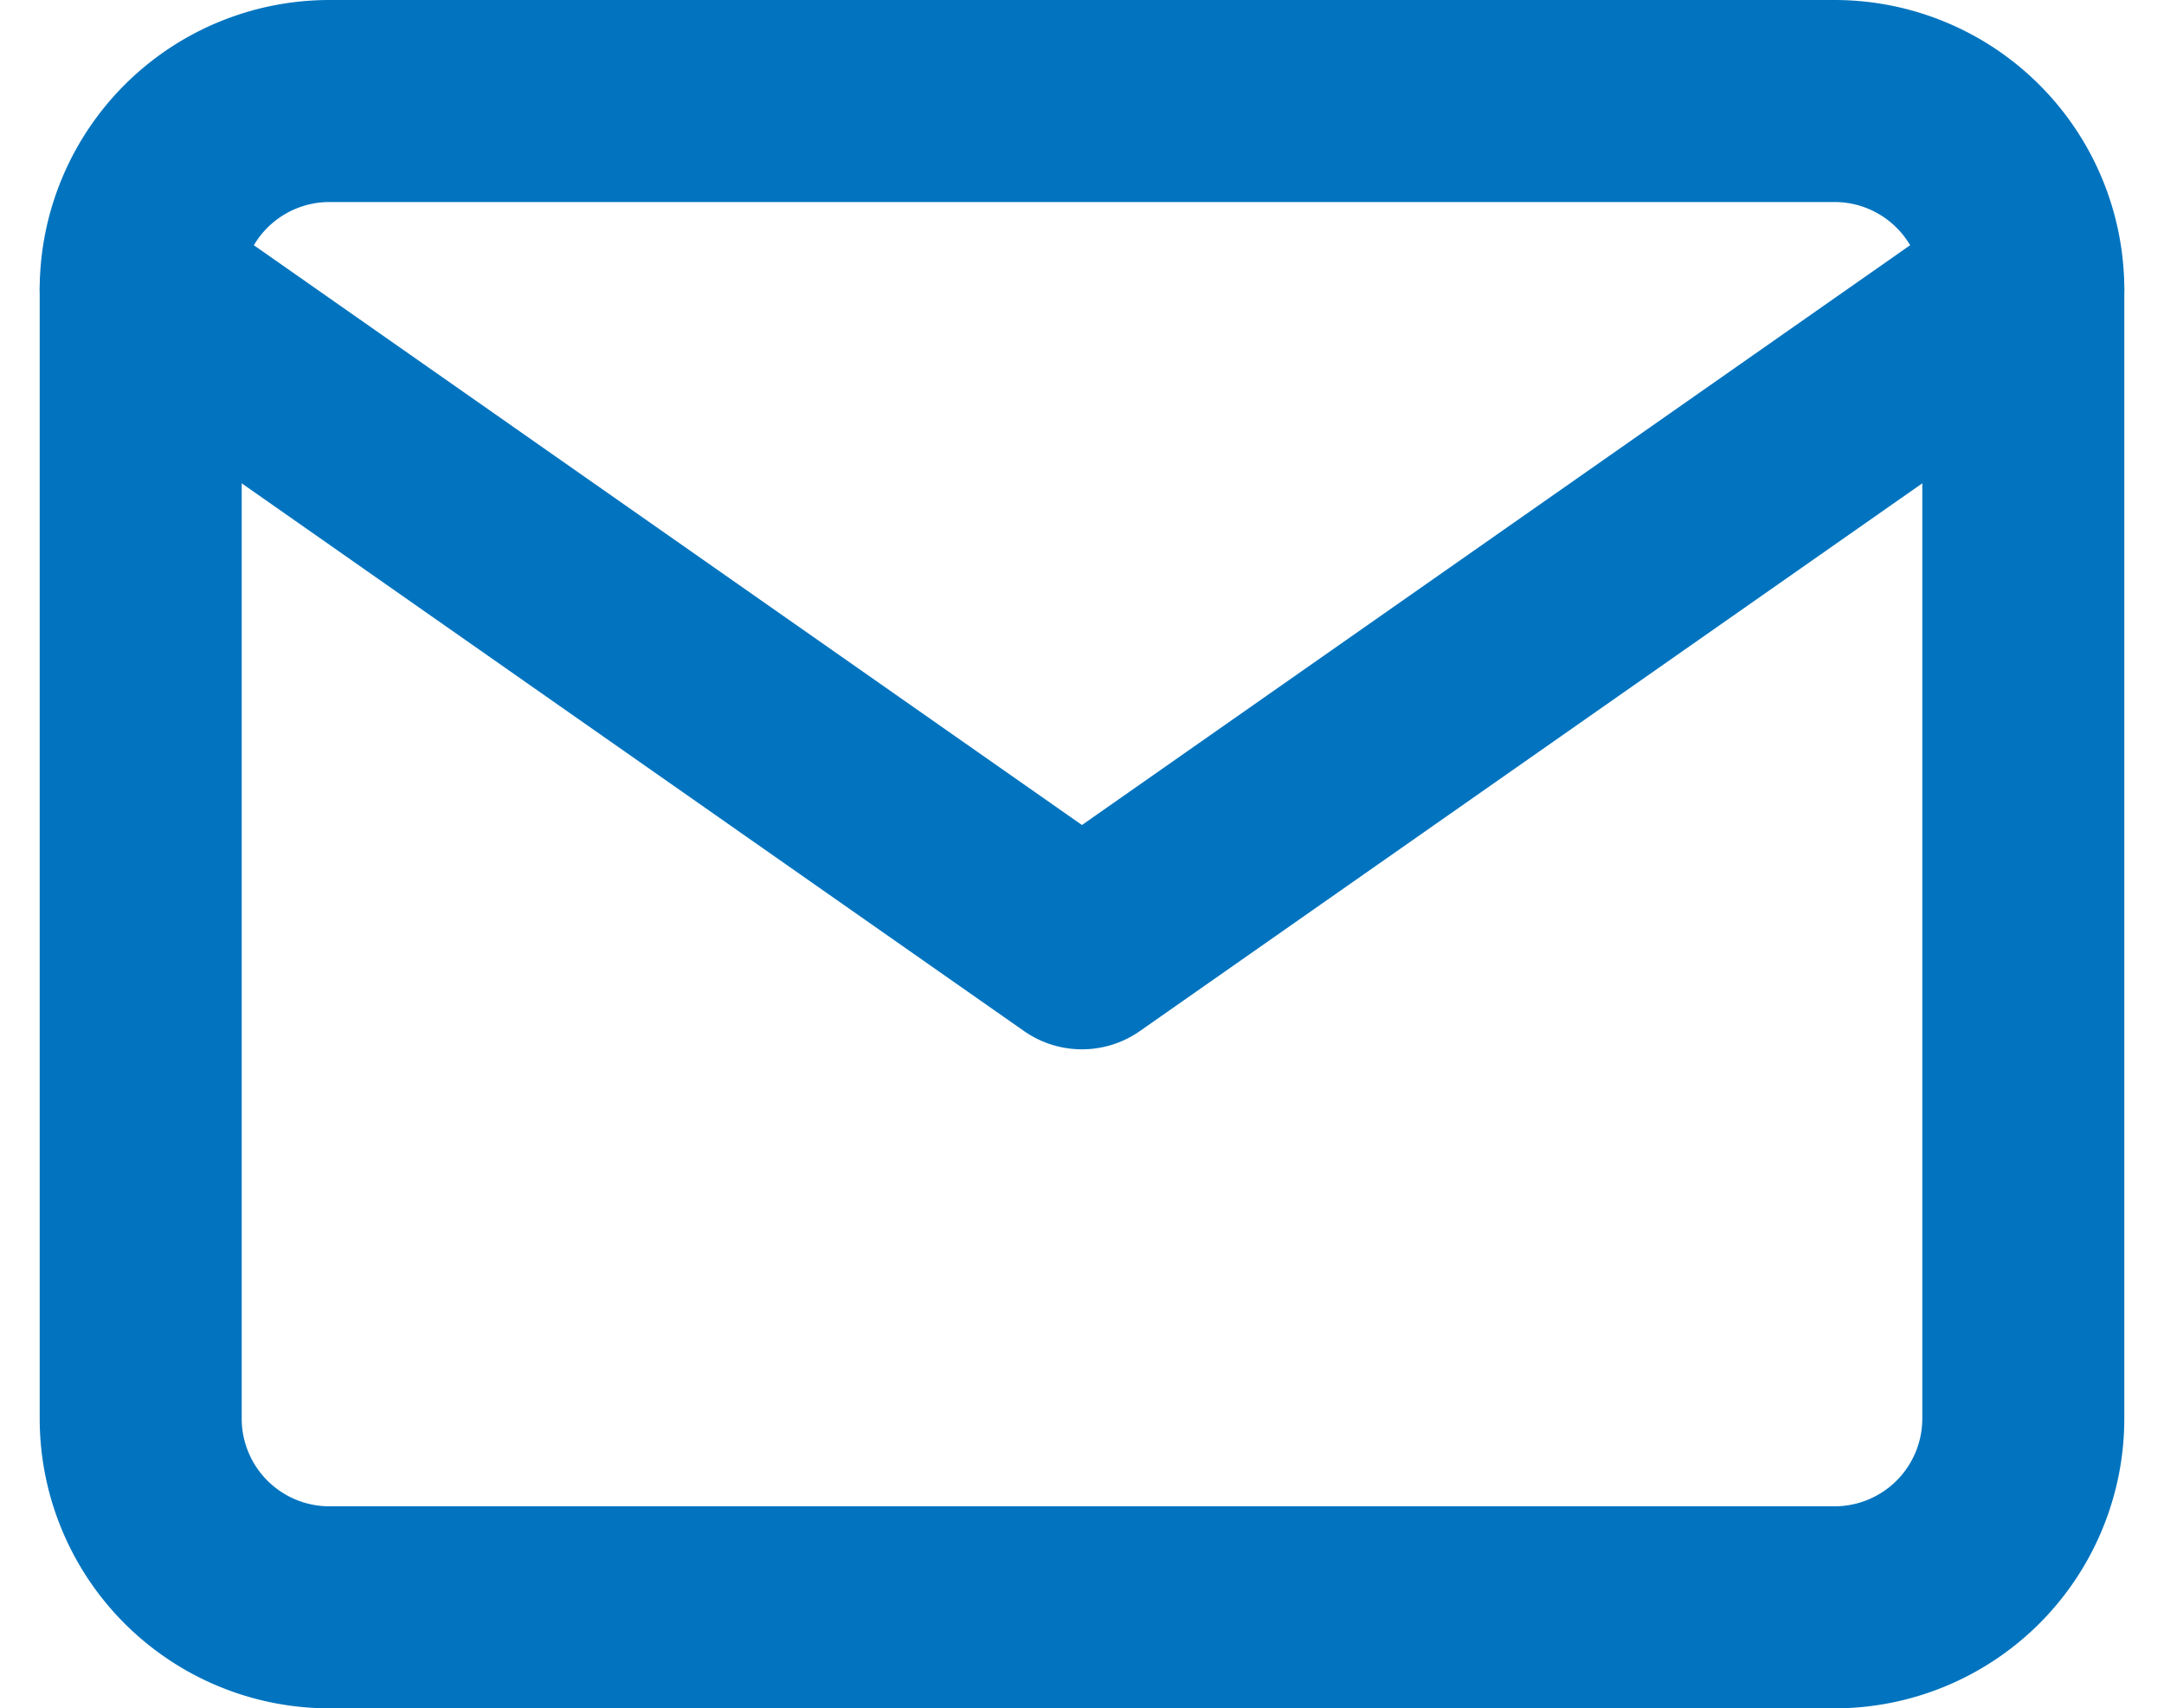
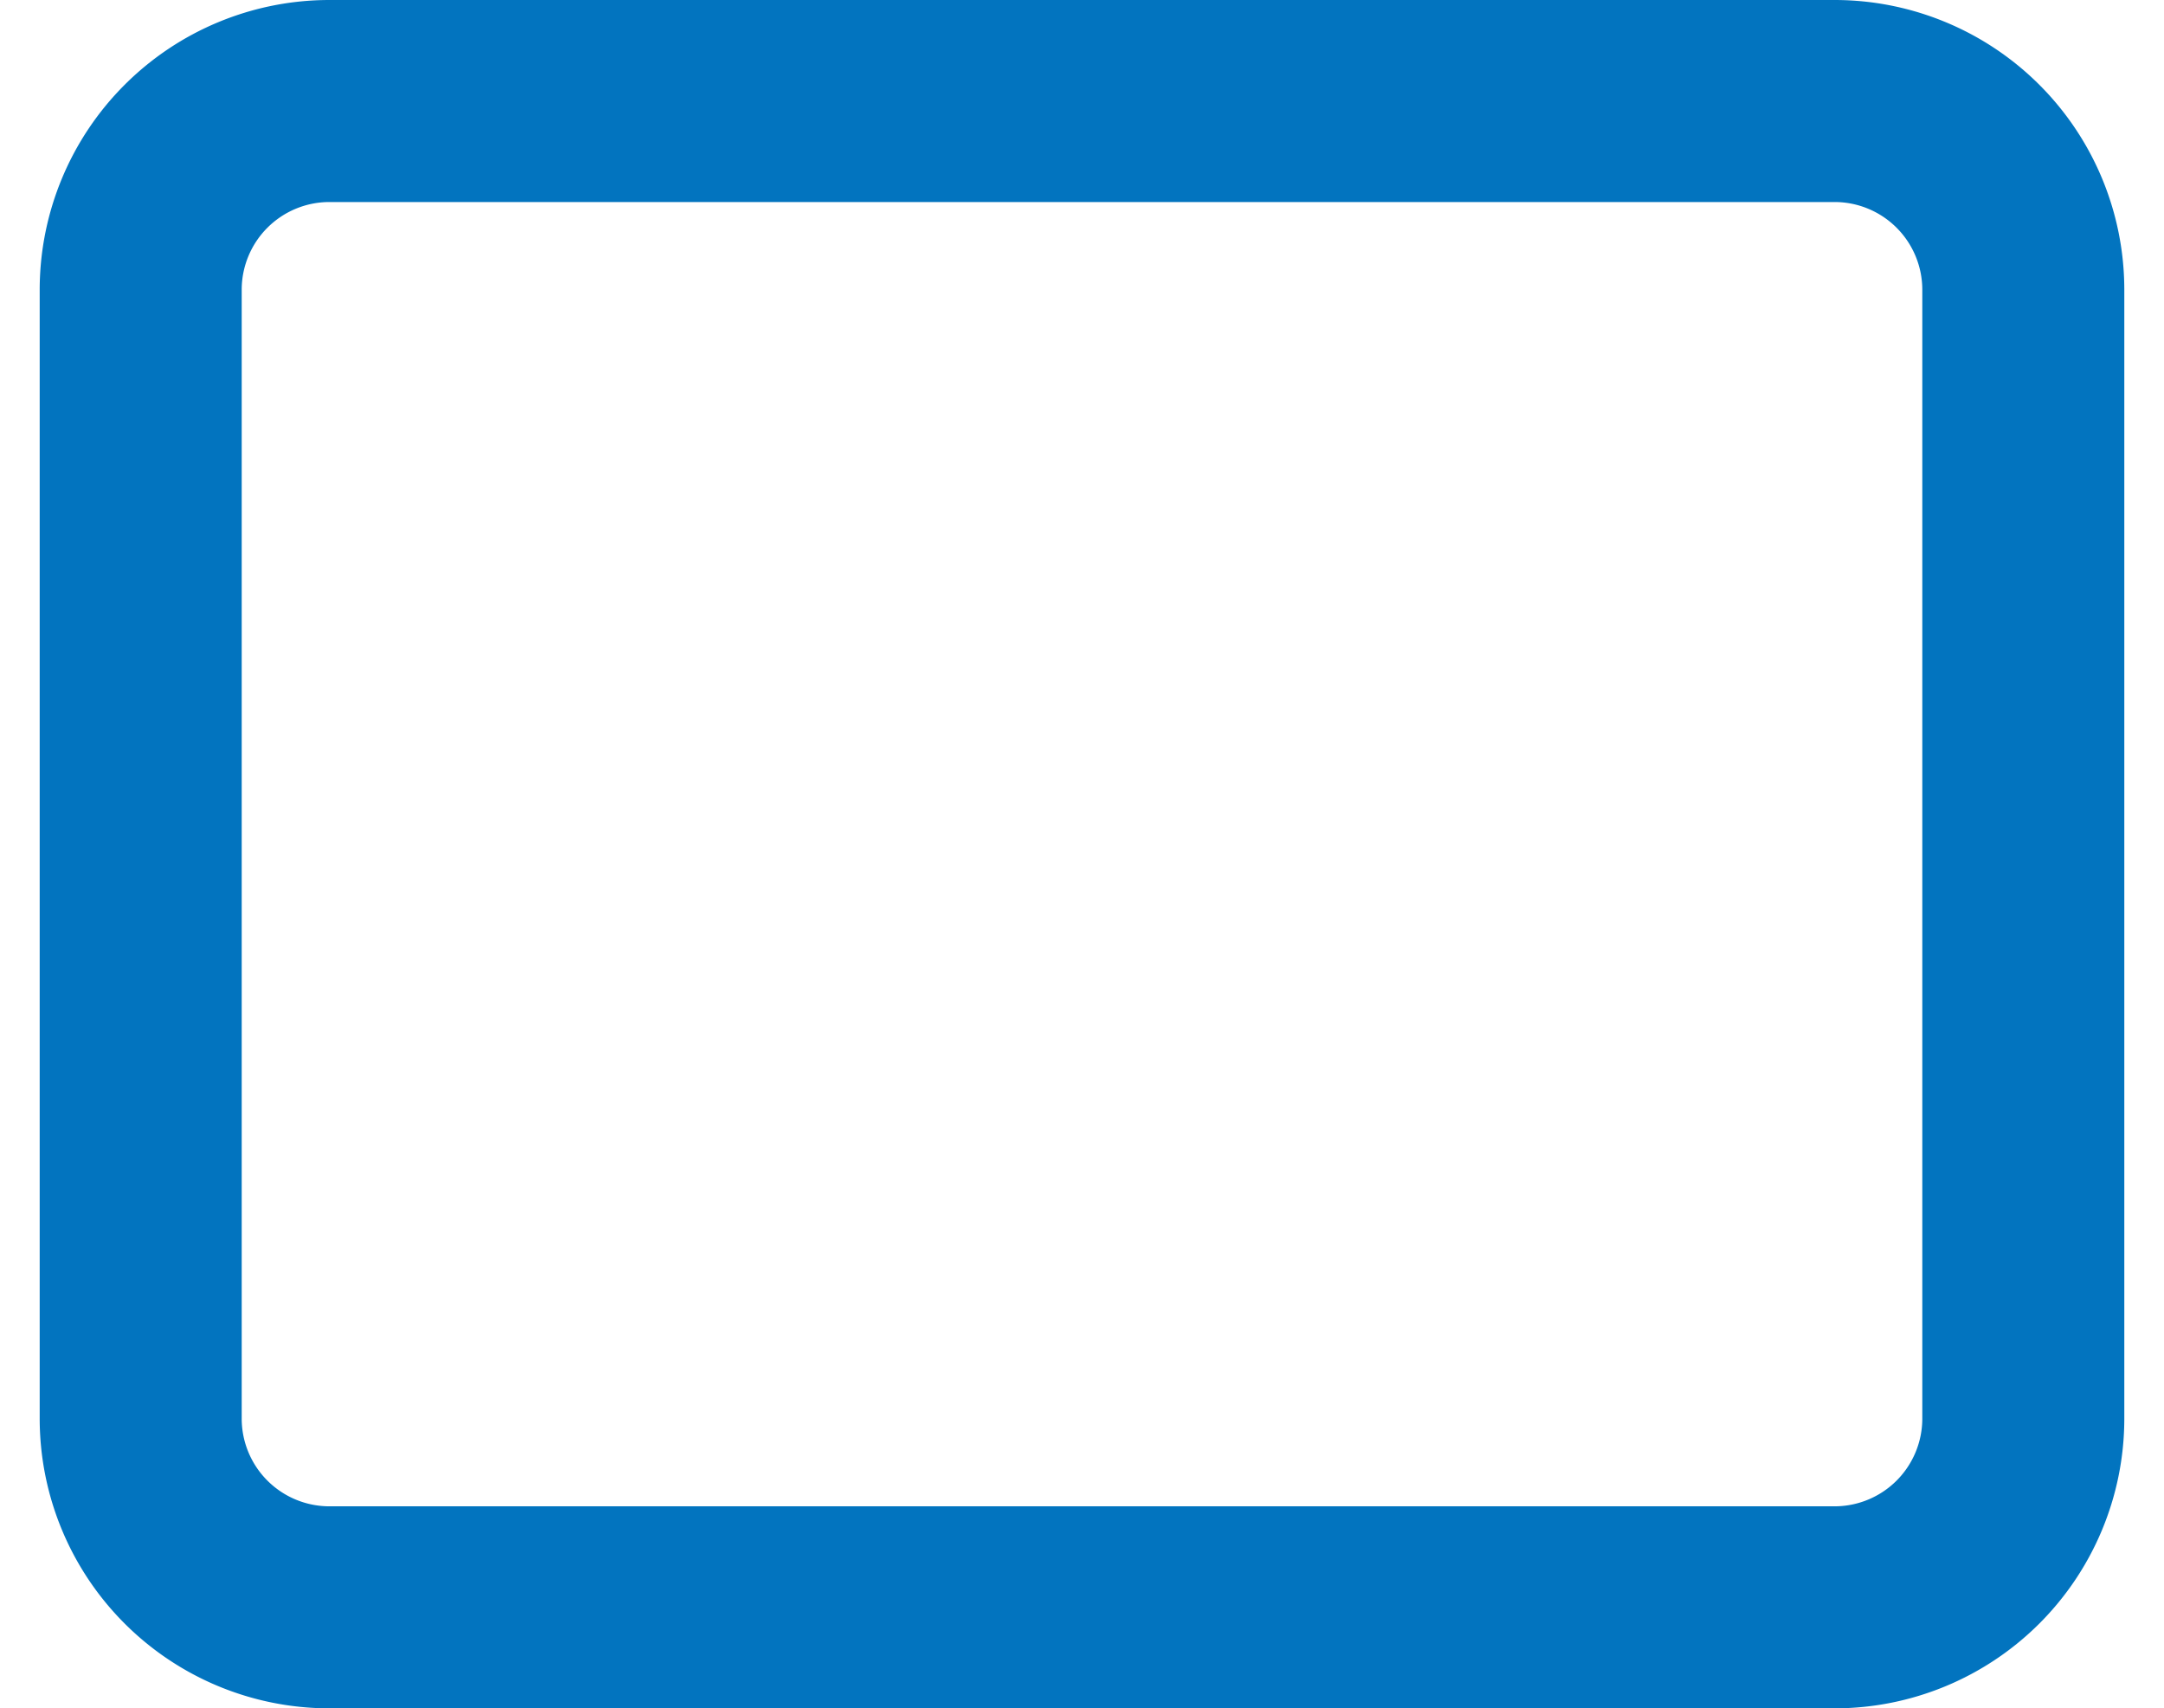
<svg xmlns="http://www.w3.org/2000/svg" width="21.425" height="16.912" viewBox="0 0 21.425 16.912">
  <g id="Icon_feather-mail" data-name="Icon feather-mail" transform="translate(-1.607 -5)">
    <path id="Trazado_35" data-name="Trazado 35" d="M4.864,6H19.775a1.869,1.869,0,0,1,1.864,1.864V19.048a1.869,1.869,0,0,1-1.864,1.864H4.864A1.869,1.869,0,0,1,3,19.048V7.864A1.869,1.869,0,0,1,4.864,6Z" fill="none" stroke="#0274bf" stroke-linecap="round" stroke-linejoin="round" stroke-width="2" />
-     <path id="Trazado_36" data-name="Trazado 36" d="M21.639,9l-9.32,6.524L3,9" transform="translate(0 -1.136)" fill="none" stroke="#0274bf" stroke-linecap="round" stroke-linejoin="round" stroke-width="2" />
  </g>
</svg>